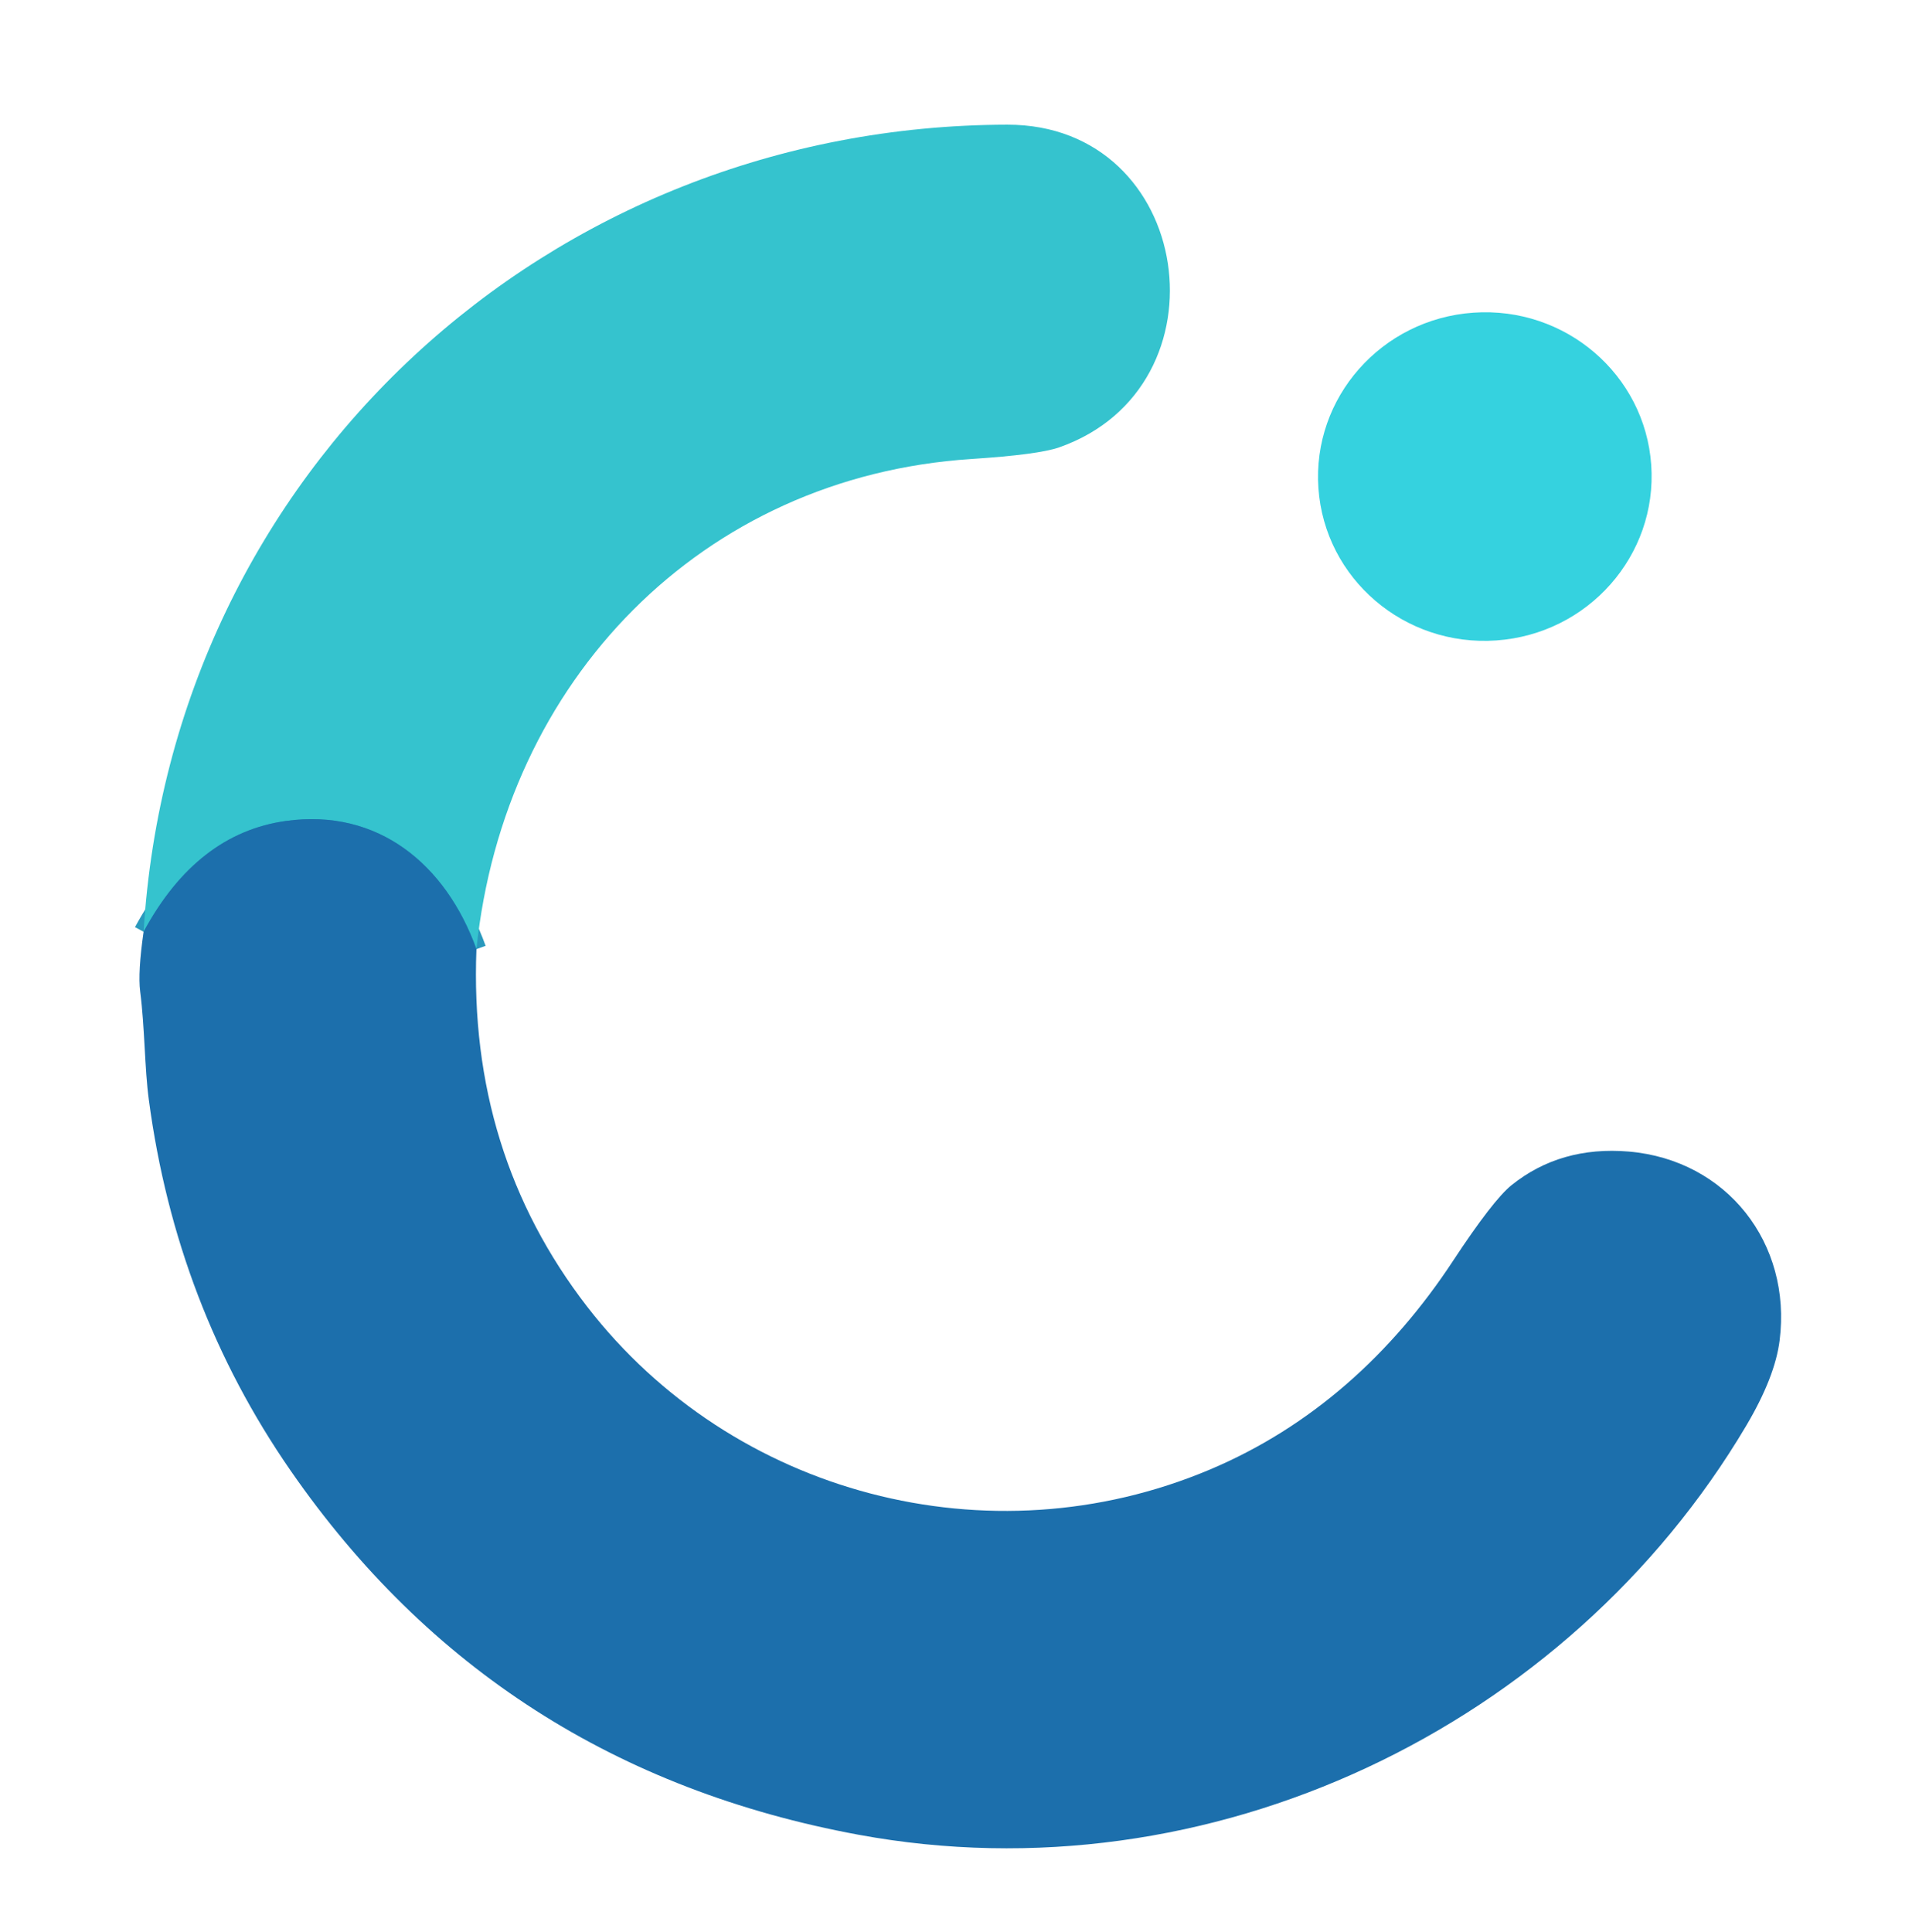
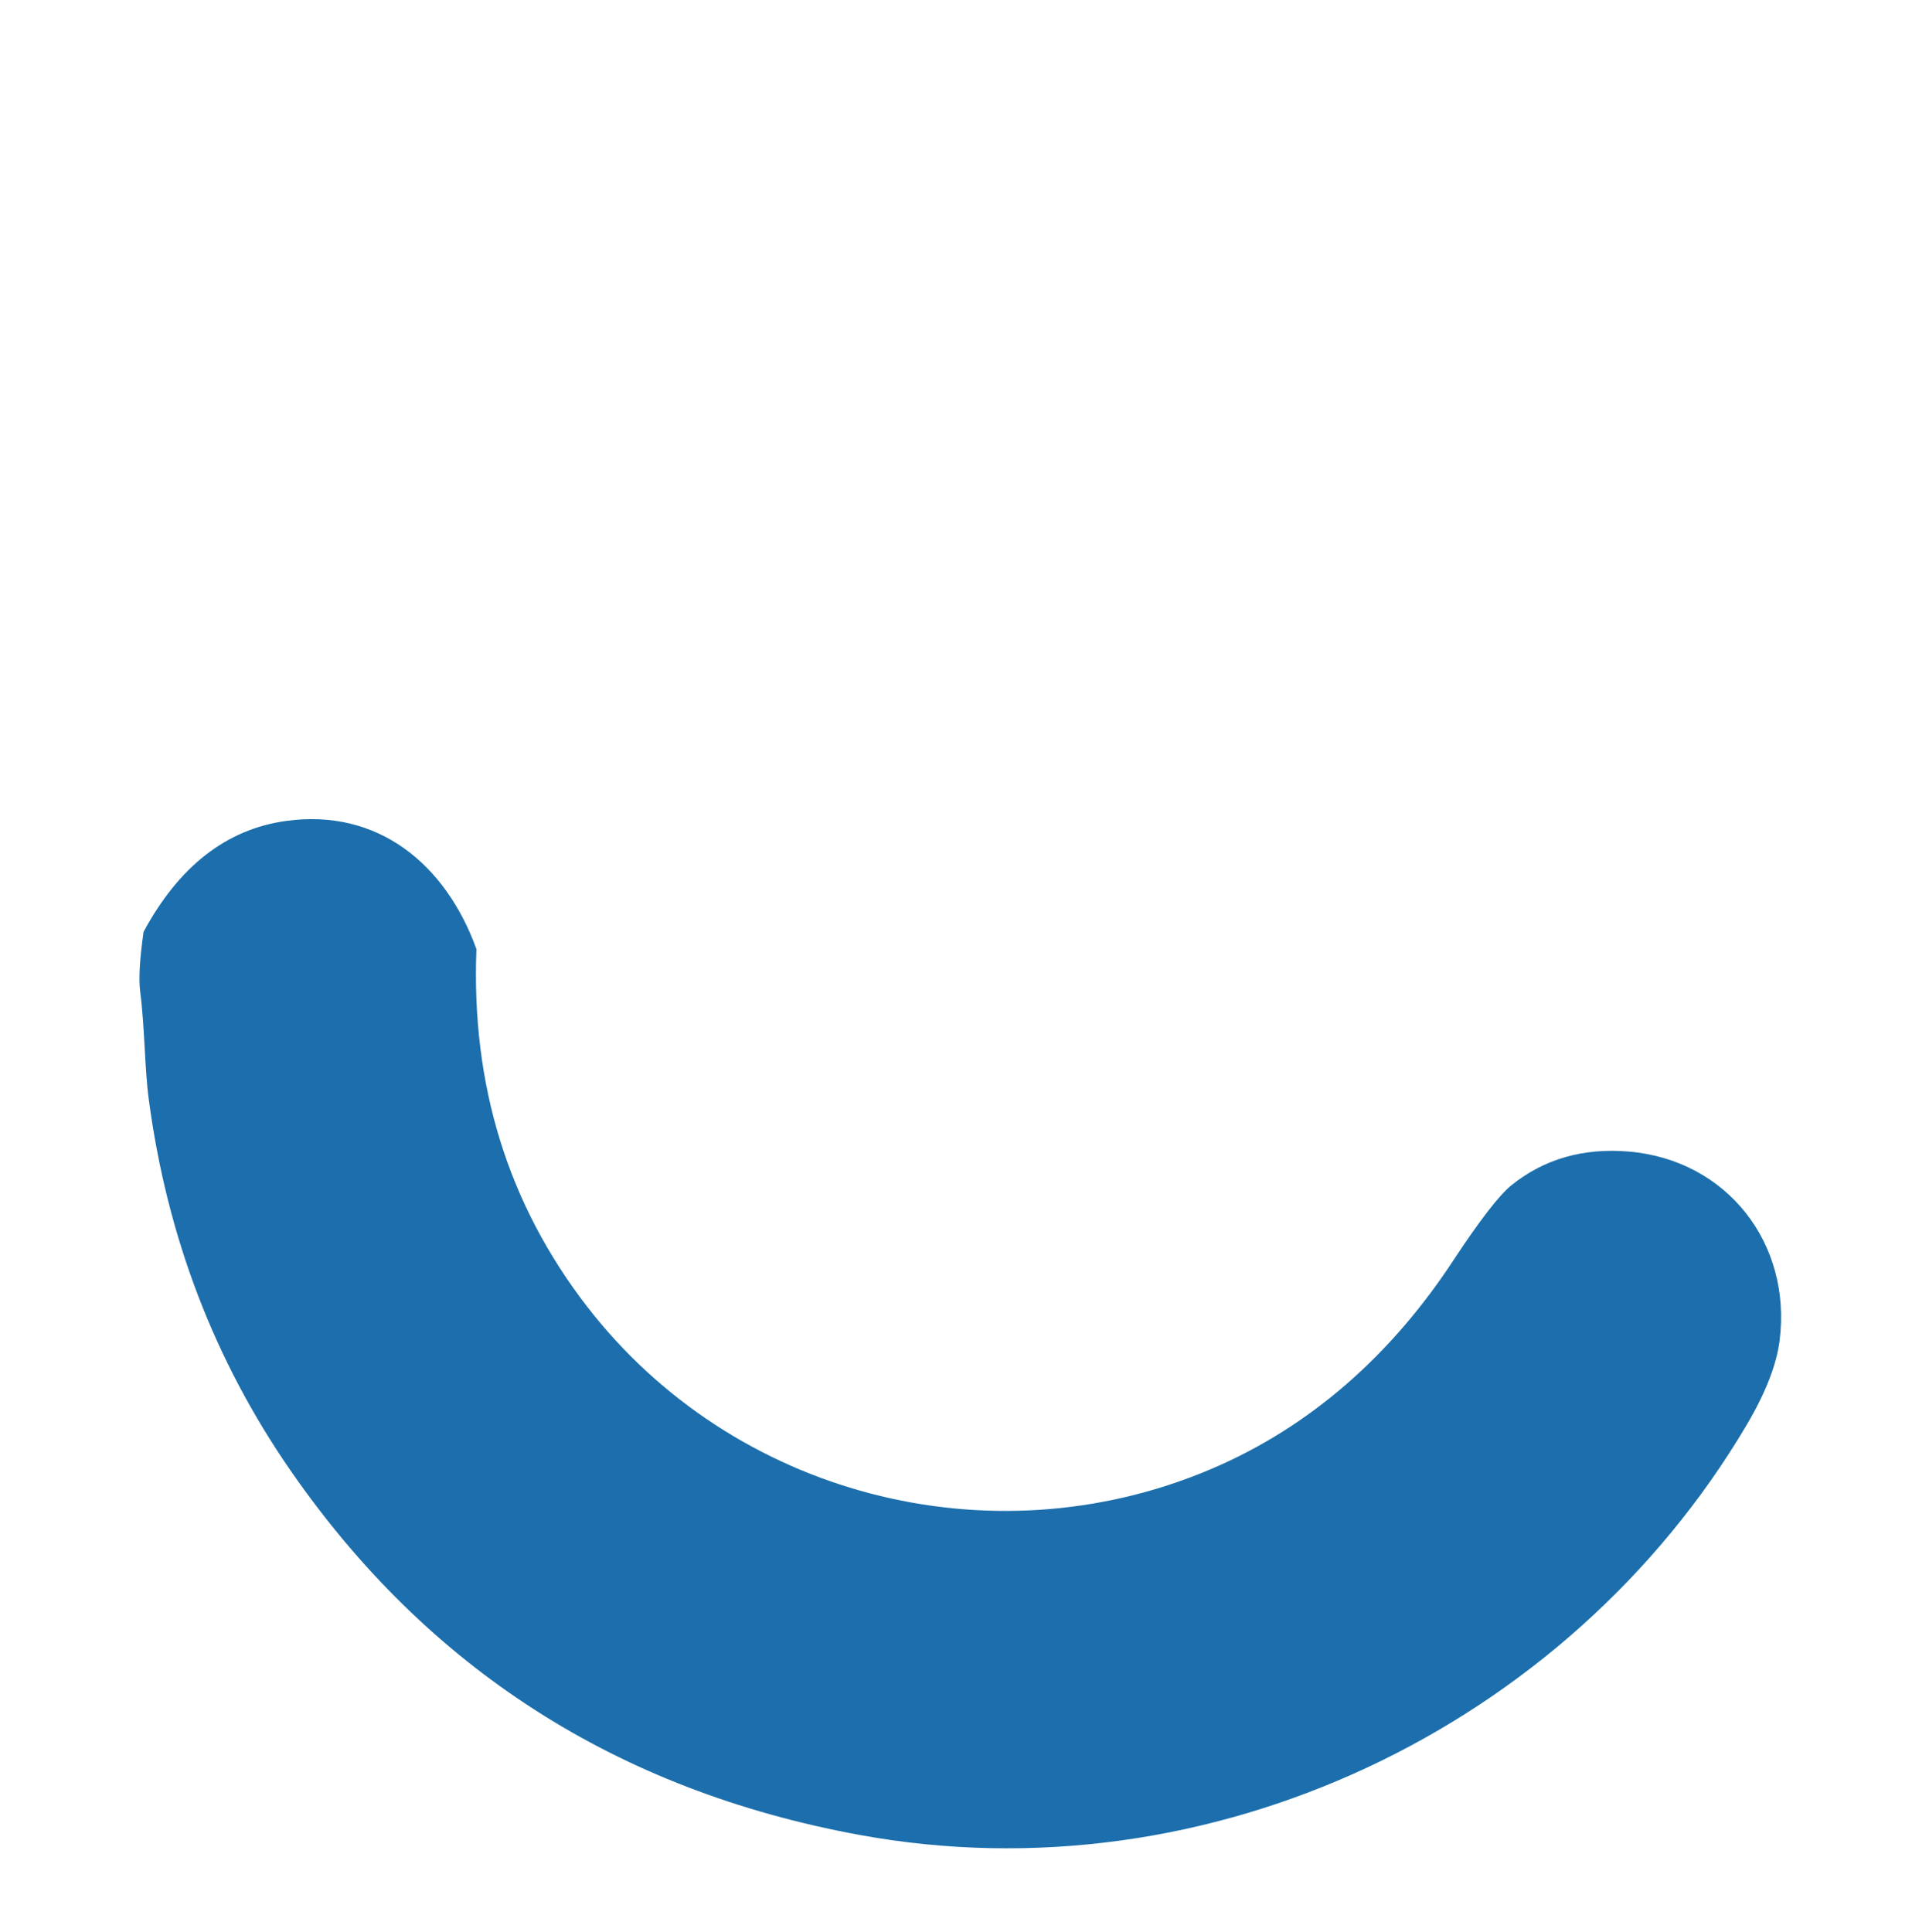
<svg xmlns="http://www.w3.org/2000/svg" viewBox="0.00 0.00 196.00 198.00" version="1.1">
-   <path d="M 48.84 97.29   C 45.70 88.59 38.75 82.84 29.32 84.15   Q 20.17 85.42 14.72 95.51" stroke-linecap="butt" fill="none" stroke-width="2.00" stroke="#2999bd" />
-   <path d="M 48.84 97.29   C 45.70 88.59 38.75 82.84 29.32 84.15   Q 20.17 85.42 14.72 95.51   C 17.59 48.29 56.27 12.87 103.25 12.78   C 122.39 12.75 126.24 39.66 108.57 45.86   Q 106.45 46.60 99.57 47.05   C 71.94 48.85 51.69 69.74 48.84 97.29   Z" fill="#35c3ce" />
-   <ellipse ry="16.84" rx="17.10" transform="translate(152.21,48.85) rotate(-4.0)" cy="0.00" cx="0.00" fill="#35d2df" />
  <path d="M 48.84 97.29   Q 48.02 118.20 60.20 133.95   C 75.10 153.21 101.42 160.15 123.97 150.66   C 134.41 146.27 142.69 138.77 148.96 129.23   Q 153.05 123.02 154.93 121.50   Q 159.96 117.45 166.97 118.04   C 177.03 118.90 183.69 127.45 182.43 137.40   Q 181.96 141.16 178.99 146.17   C 160.67 177.05 124.01 194.71 88.01 188.07   Q 50.88 181.22 29.78 150.73   Q 18.07 133.81 15.26 112.76   C 14.82 109.52 14.85 105.37 14.37 101.63   Q 14.12 99.69 14.72 95.51   Q 20.17 85.42 29.32 84.15   C 38.75 82.84 45.70 88.59 48.84 97.29   Z" fill="#1c6fac" />
</svg>